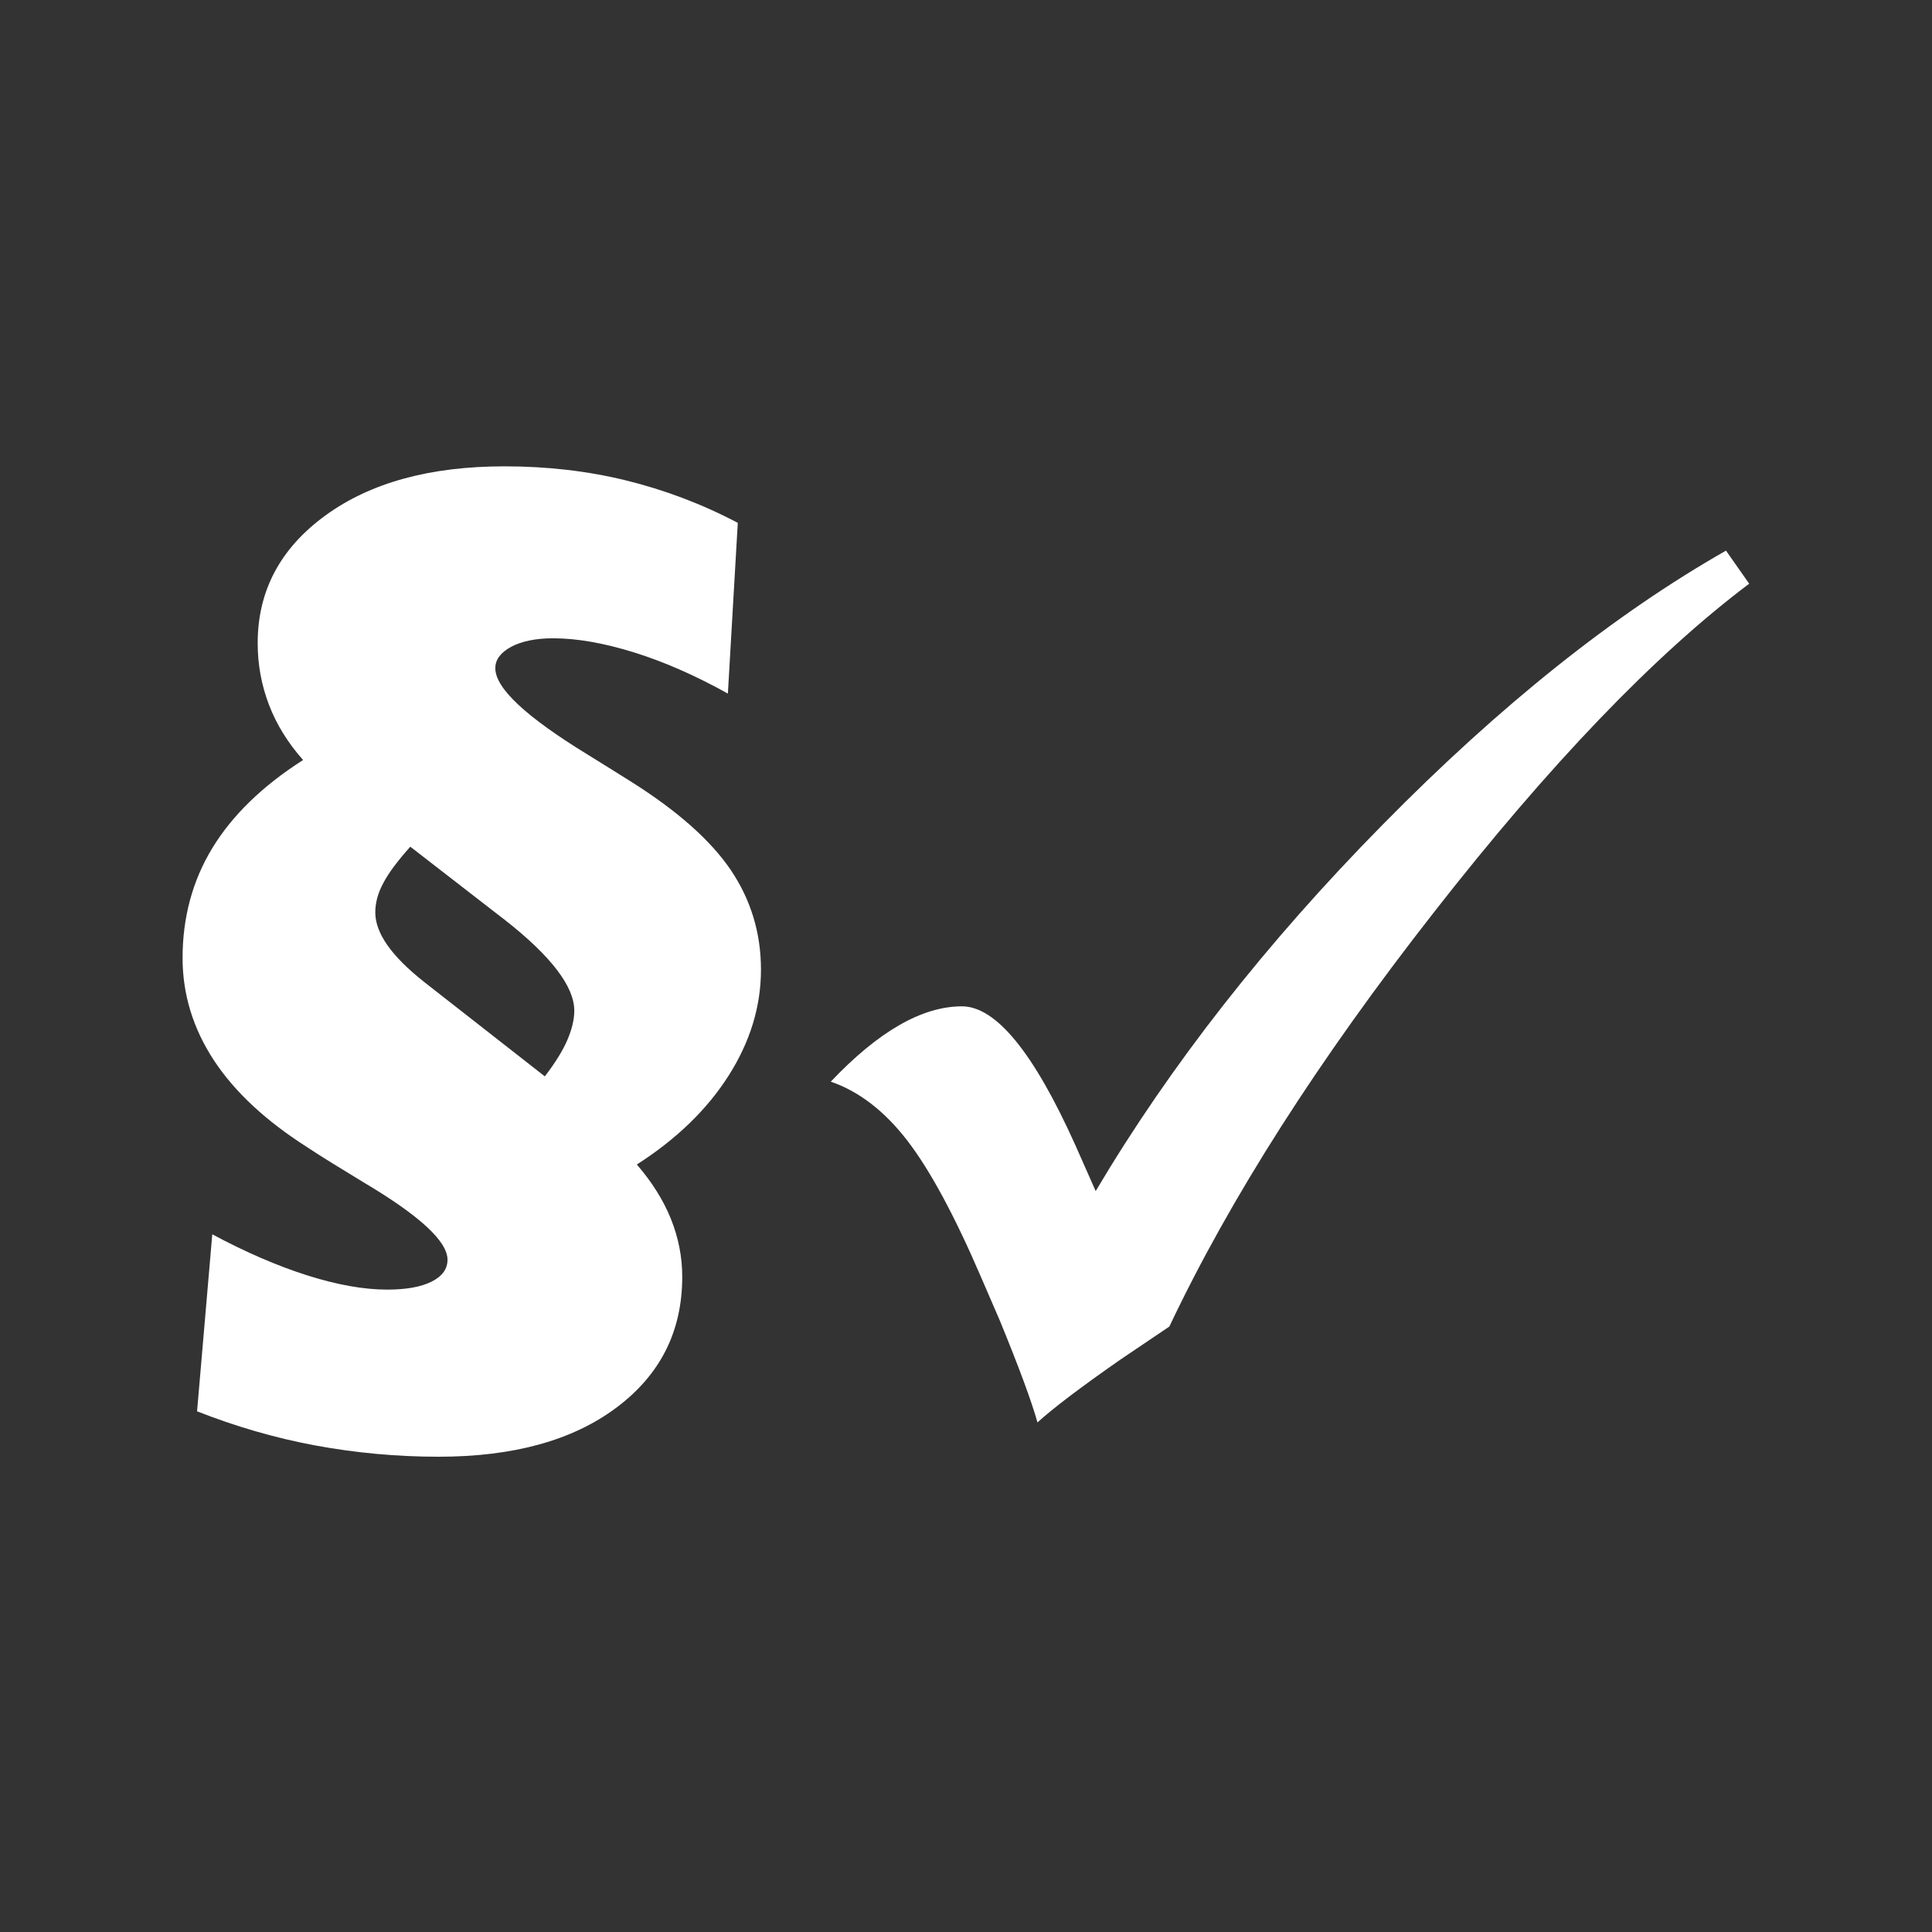
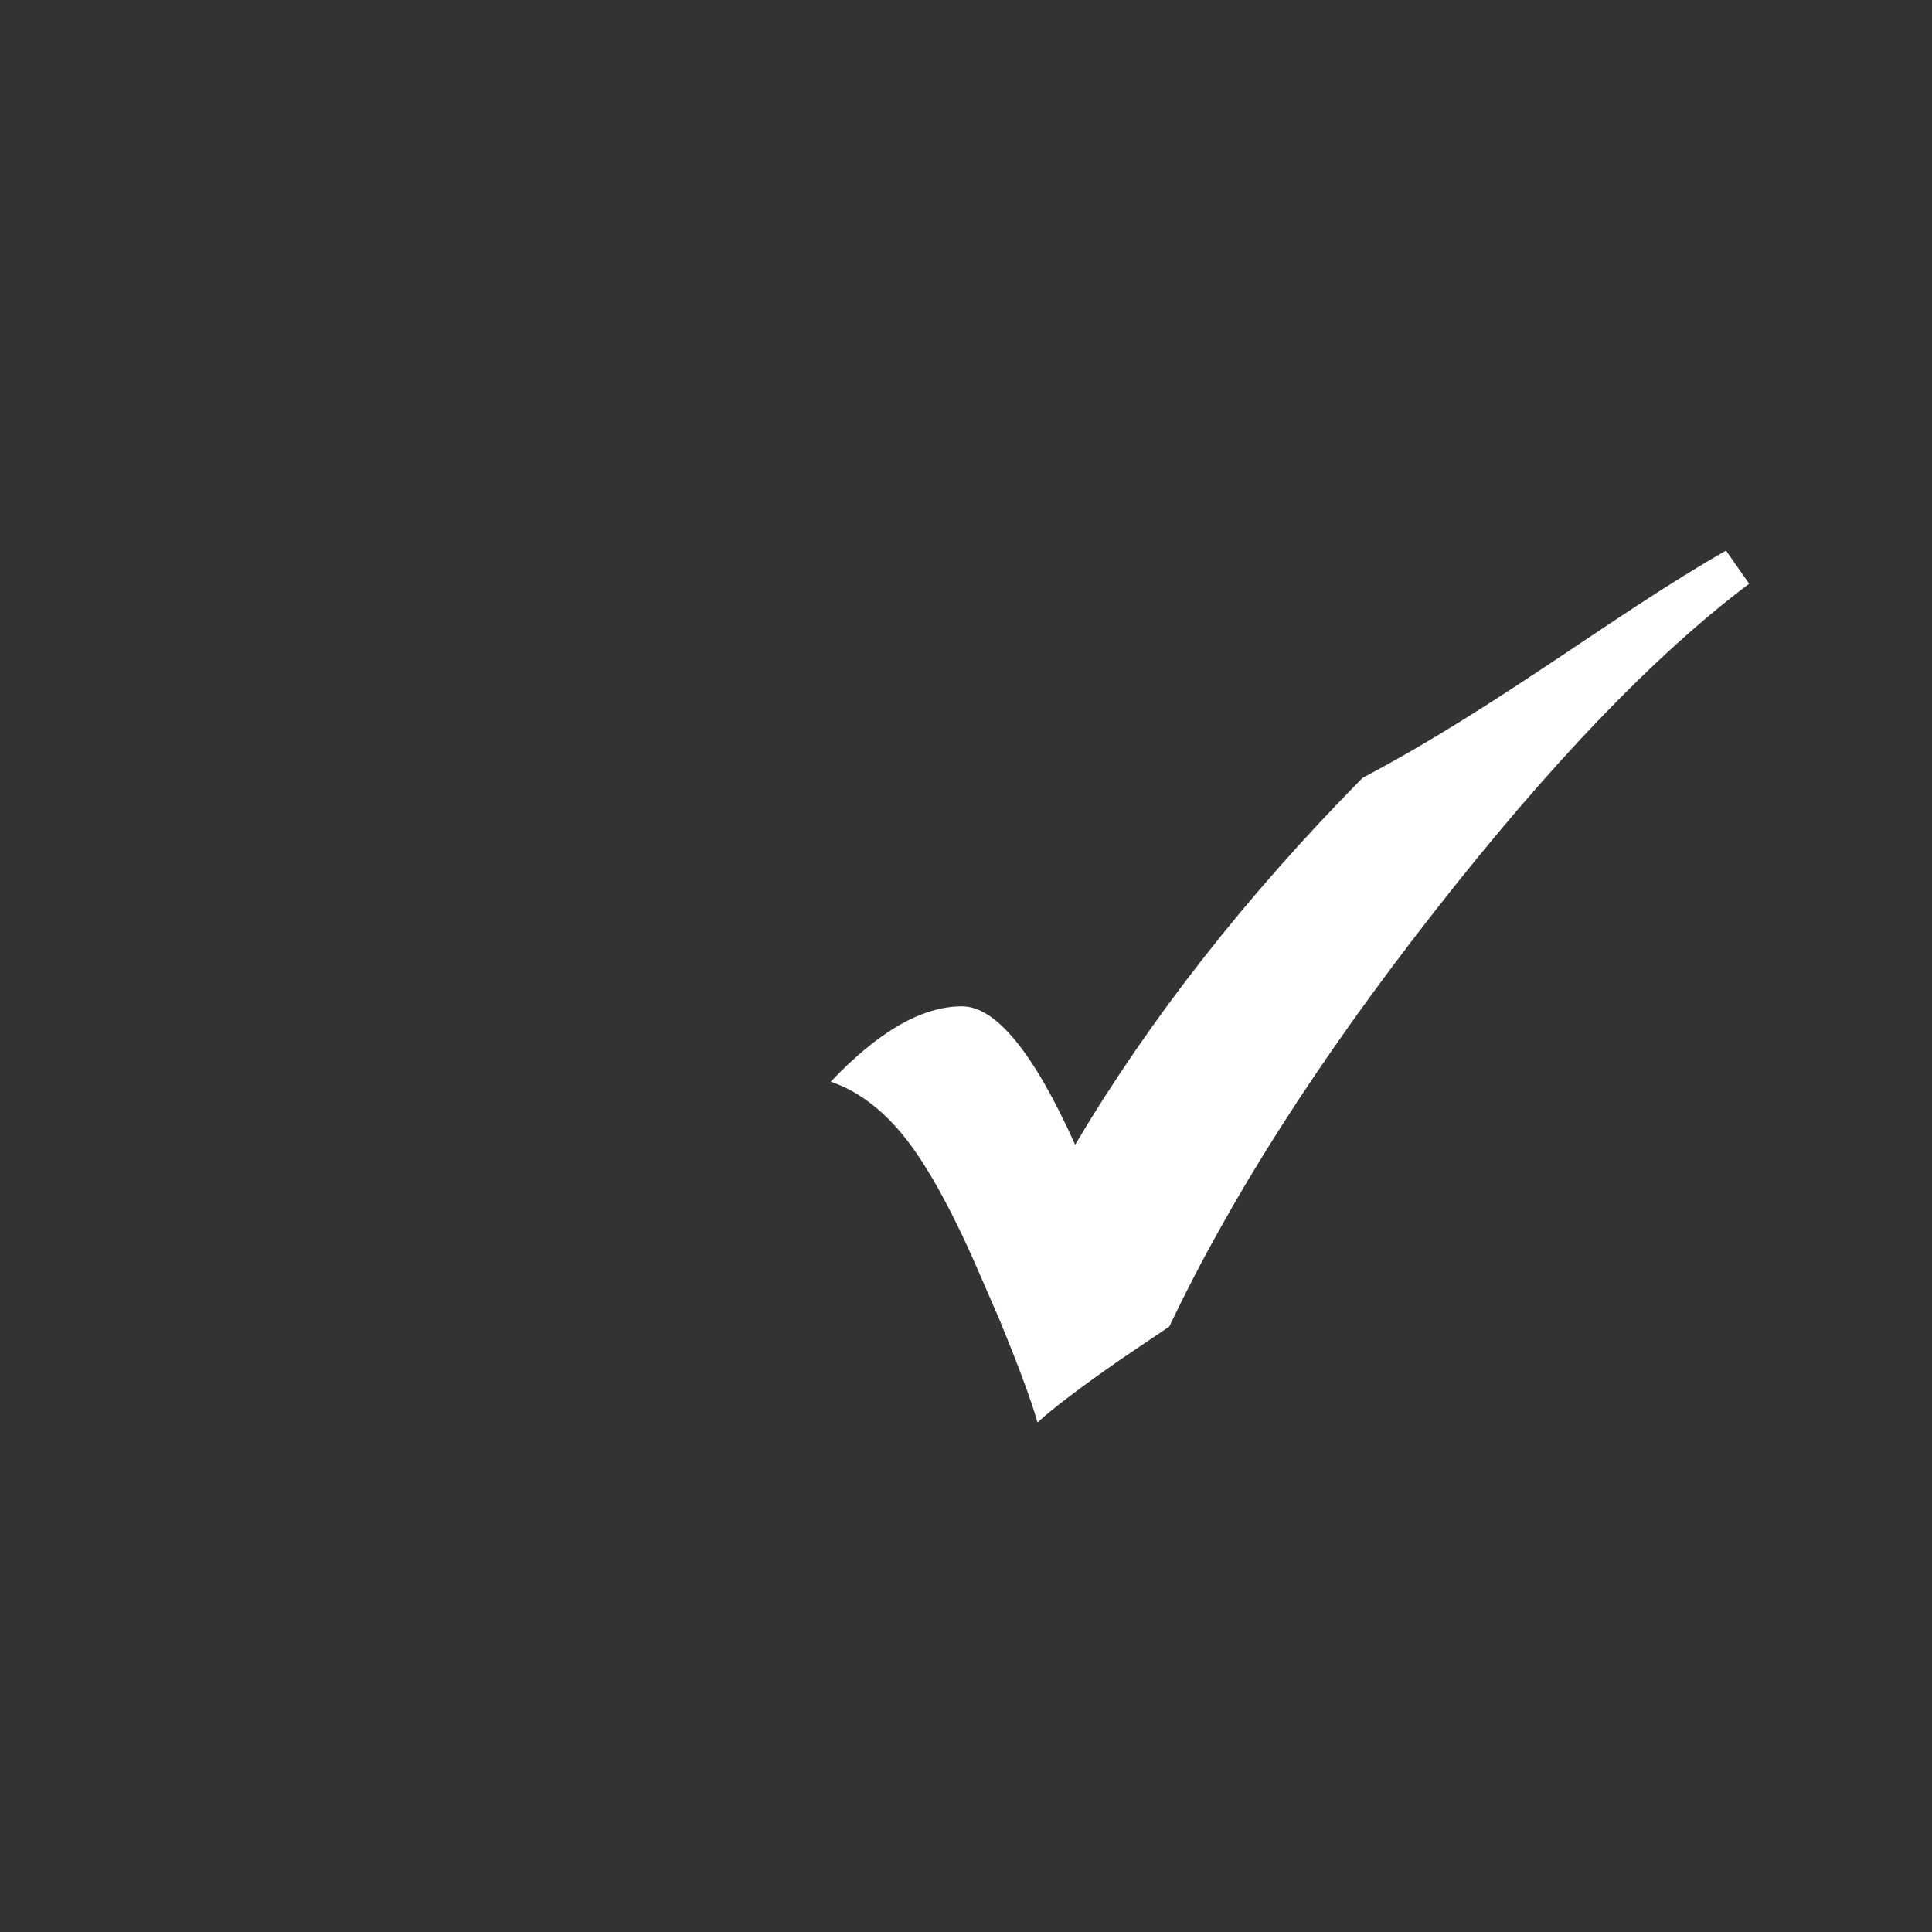
<svg xmlns="http://www.w3.org/2000/svg" version="1.1" id="Ebene_1" x="0px" y="0px" viewBox="0 0 800 800" style="enable-background:new 0 0 800 800;" xml:space="preserve">
  <rect x="0" y="0" width="800" height="800" fill="#333333" stroke="none" />
  <style type="text/css">
	.st0{fill:#FFFFFF;}
</style>
  <g>
-     <path class="st0" d="M87.9,511.1c13.8,7.4,27,13.1,39.3,17c12.3,3.9,23.4,5.9,33.1,5.9c7.9,0,14-1.1,18.4-3.3   c4.4-2.2,6.6-5.2,6.6-9.1c0-7.6-11.6-18.3-34.9-32.1c-9.7-5.9-17.4-10.6-23.1-14.4c-17.1-10.9-30-22.8-38.7-36   c-8.6-13.1-13-27.3-13-42.4c0-16.8,4.1-32,12.3-45.5c8.2-13.5,20.7-25.7,37.6-36.5c-6.3-7.1-11-14.7-14.1-22.8   c-3.1-8.1-4.7-16.6-4.7-25.6c0-21.7,9.4-39.3,28.1-52.9c18.7-13.6,43.4-20.3,74.1-20.3c17.6,0,34.3,1.9,50.2,5.8   c15.9,3.9,31.4,9.7,46.4,17.6l-4.1,70.7c-13.3-7.4-26.2-13.1-38.7-17c-12.5-3.9-23.7-5.9-33.7-5.9c-7.1,0-12.9,1.2-17.3,3.5   c-4.4,2.4-6.6,5.3-6.6,8.9c0,8.3,12.8,20.2,38.3,35.8c7.6,4.7,13.5,8.4,17.8,11.1c19.1,12,32.9,24.2,41.3,36.5   c8.4,12.4,12.6,26.2,12.6,41.4c0,15.3-4.5,29.9-13.4,43.9c-8.9,14-21.6,26.3-38,36.8c6.3,7.3,11,14.8,14.1,22.5   c3.1,7.7,4.7,15.7,4.7,24c0,22.6-9.1,40.6-27.3,54.2s-42.7,20.3-73.6,20.3c-17.4,0-34.5-1.6-51.2-4.7c-16.7-3.1-33-7.9-48.8-14.1   L87.9,511.1z M225.6,445.7c4.3-5.6,7.4-10.6,9.3-15c1.9-4.4,2.9-8.5,2.9-12.2c0-10-9.6-22.6-28.9-37.7l-1.7-1.3l-37.3-28.9   c-5.1,5.7-8.9,10.7-11.1,14.9c-2.3,4.2-3.4,8.3-3.4,12.3c0,8.6,6.7,18.1,20.1,28.7l1.9,1.5L225.6,445.7z" />
-   </g>
+     </g>
  <g>
-     <path class="st0" d="M714.7,228l9.6,13.7c-39.1,29.4-82.6,74.7-130.5,136c-47.9,61.2-84.4,118.4-109.6,171.6L463.9,563   c-16.8,11.7-28.2,20.4-34.3,26c-2.4-8.6-7.6-22.7-15.6-42.2l-7.7-17.8c-11-25.6-21.2-44.5-30.6-56.7c-9.4-12.2-20-20.4-31.7-24.4   c19.7-20.8,37.8-31.2,54.3-31.2c14.1,0,29.7,19.1,46.9,57.3l8.5,19.2c30.9-52.1,70.5-102.7,119-151.9   C621.2,292,668.5,254.3,714.7,228z" />
+     <path class="st0" d="M714.7,228l9.6,13.7c-39.1,29.4-82.6,74.7-130.5,136c-47.9,61.2-84.4,118.4-109.6,171.6L463.9,563   c-16.8,11.7-28.2,20.4-34.3,26c-2.4-8.6-7.6-22.7-15.6-42.2l-7.7-17.8c-11-25.6-21.2-44.5-30.6-56.7c-9.4-12.2-20-20.4-31.7-24.4   c19.7-20.8,37.8-31.2,54.3-31.2c14.1,0,29.7,19.1,46.9,57.3c30.9-52.1,70.5-102.7,119-151.9   C621.2,292,668.5,254.3,714.7,228z" />
  </g>
</svg>